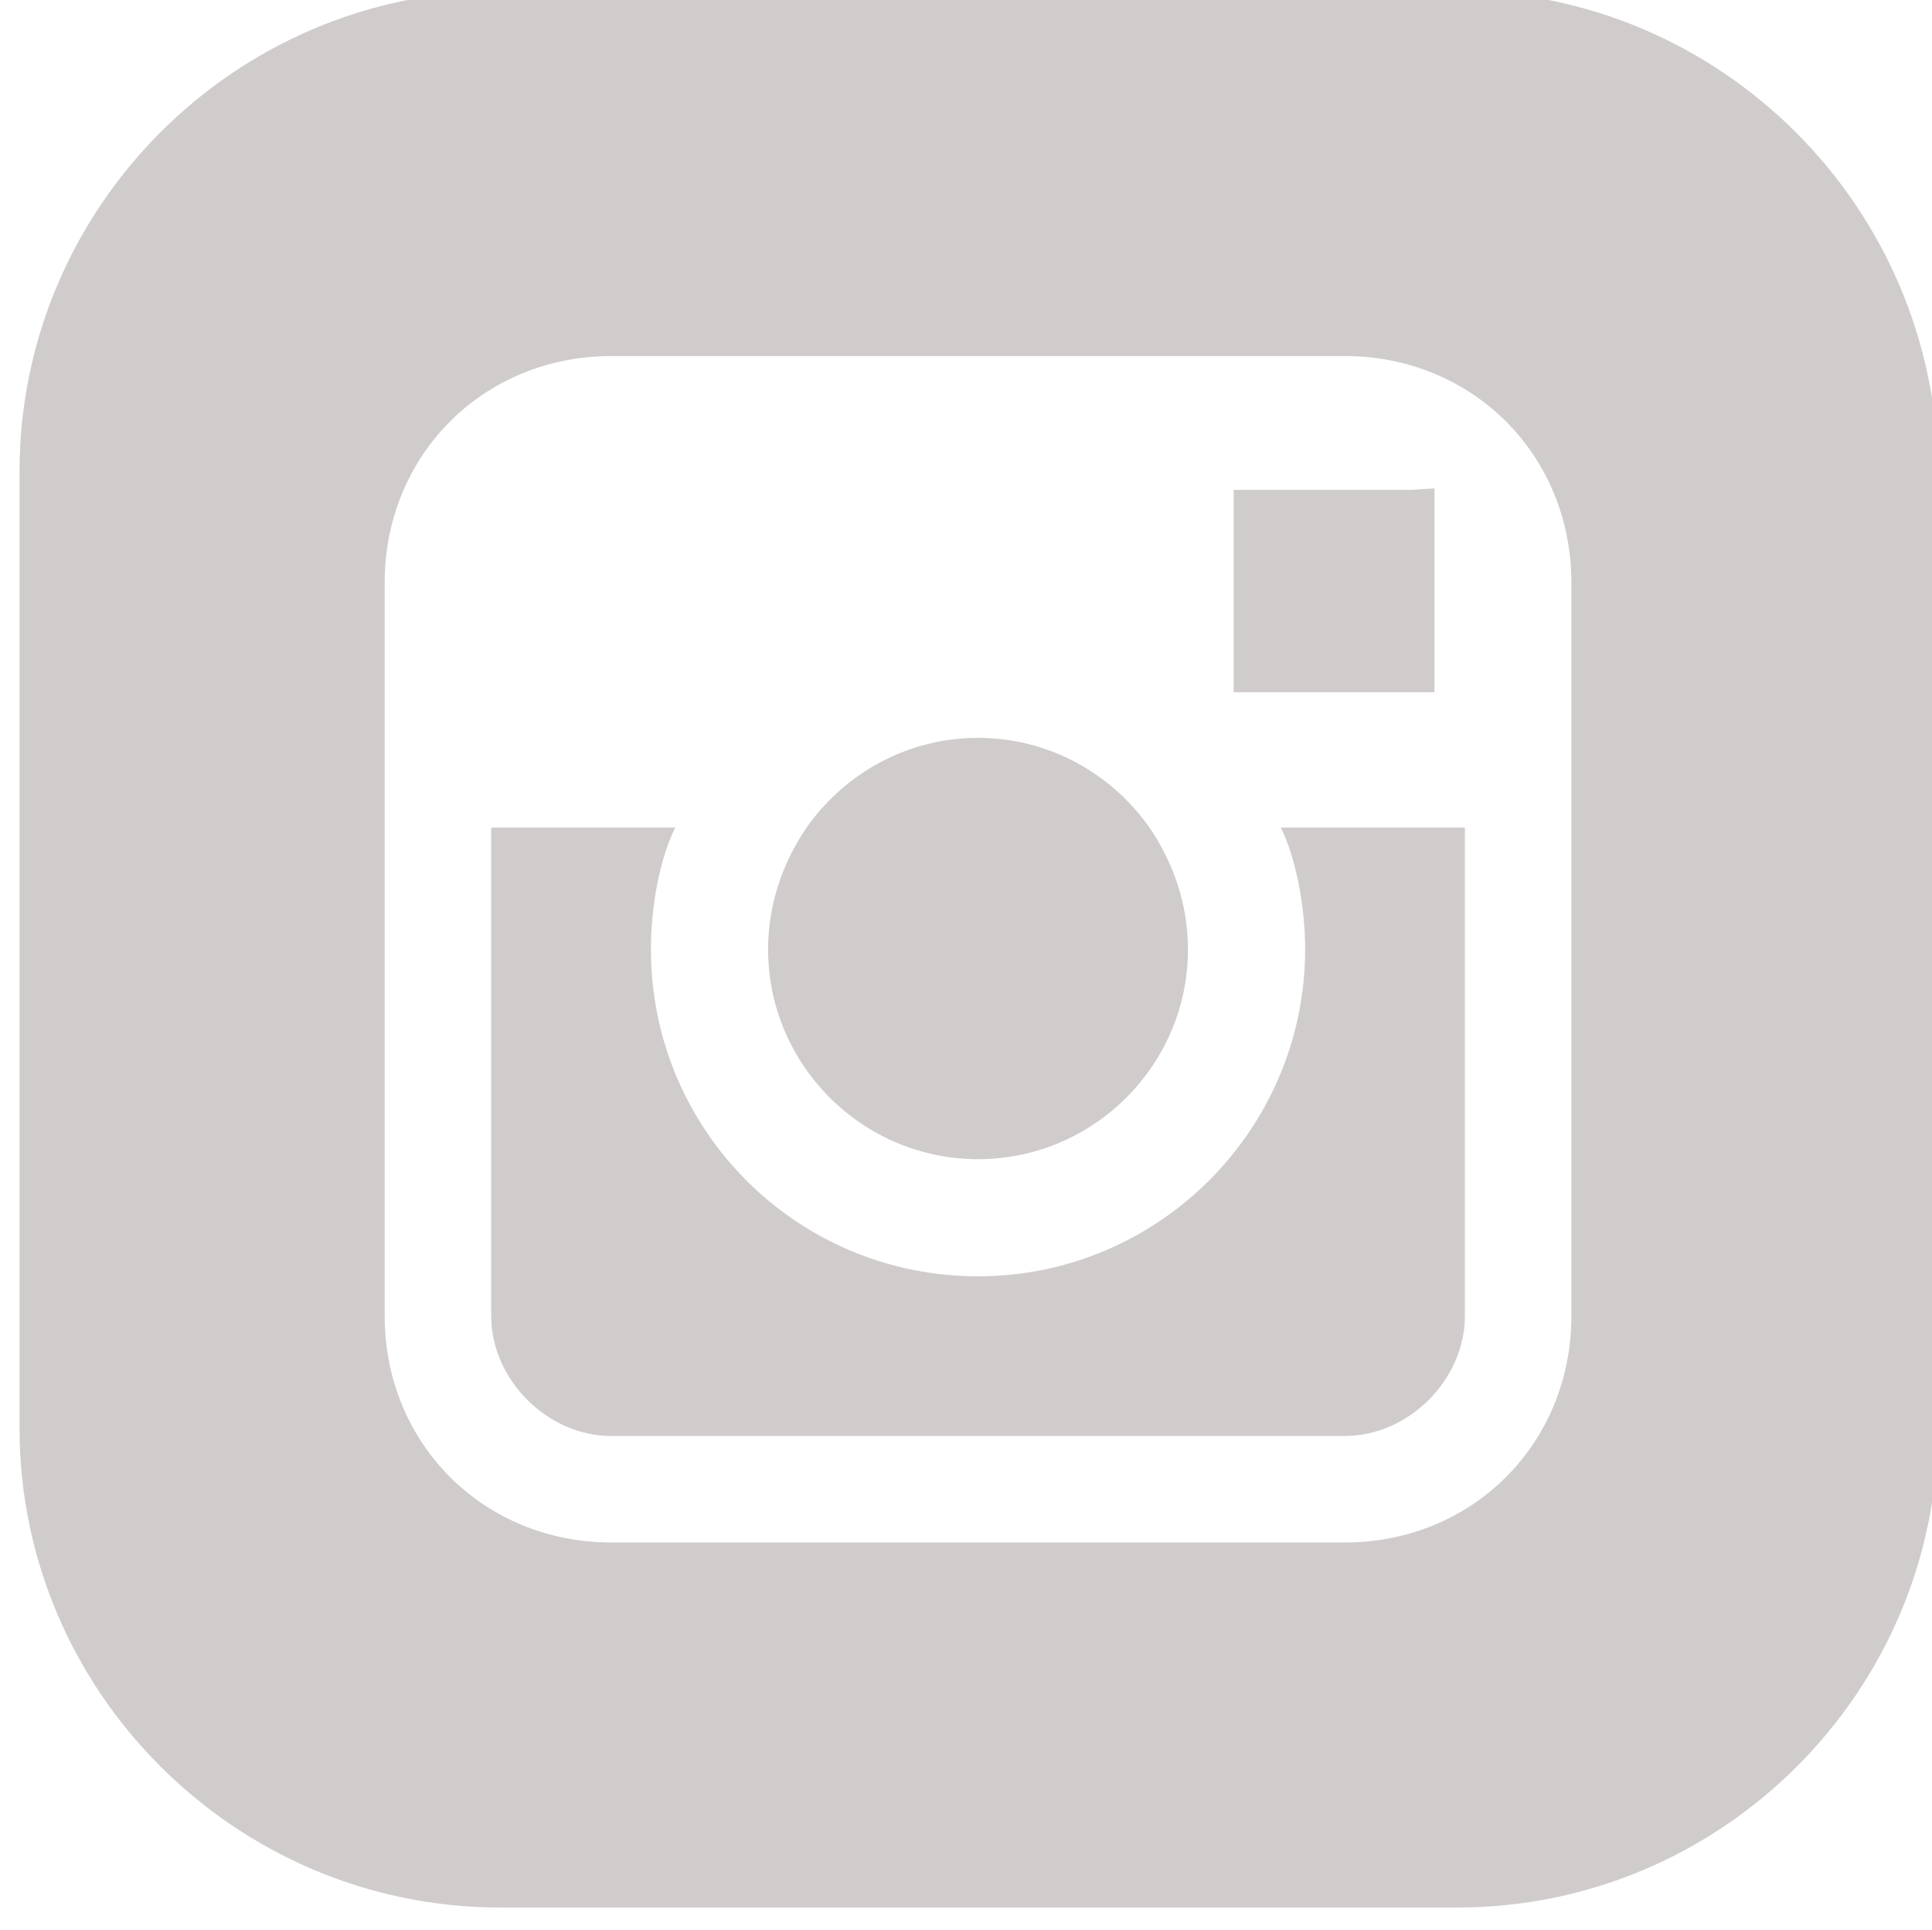
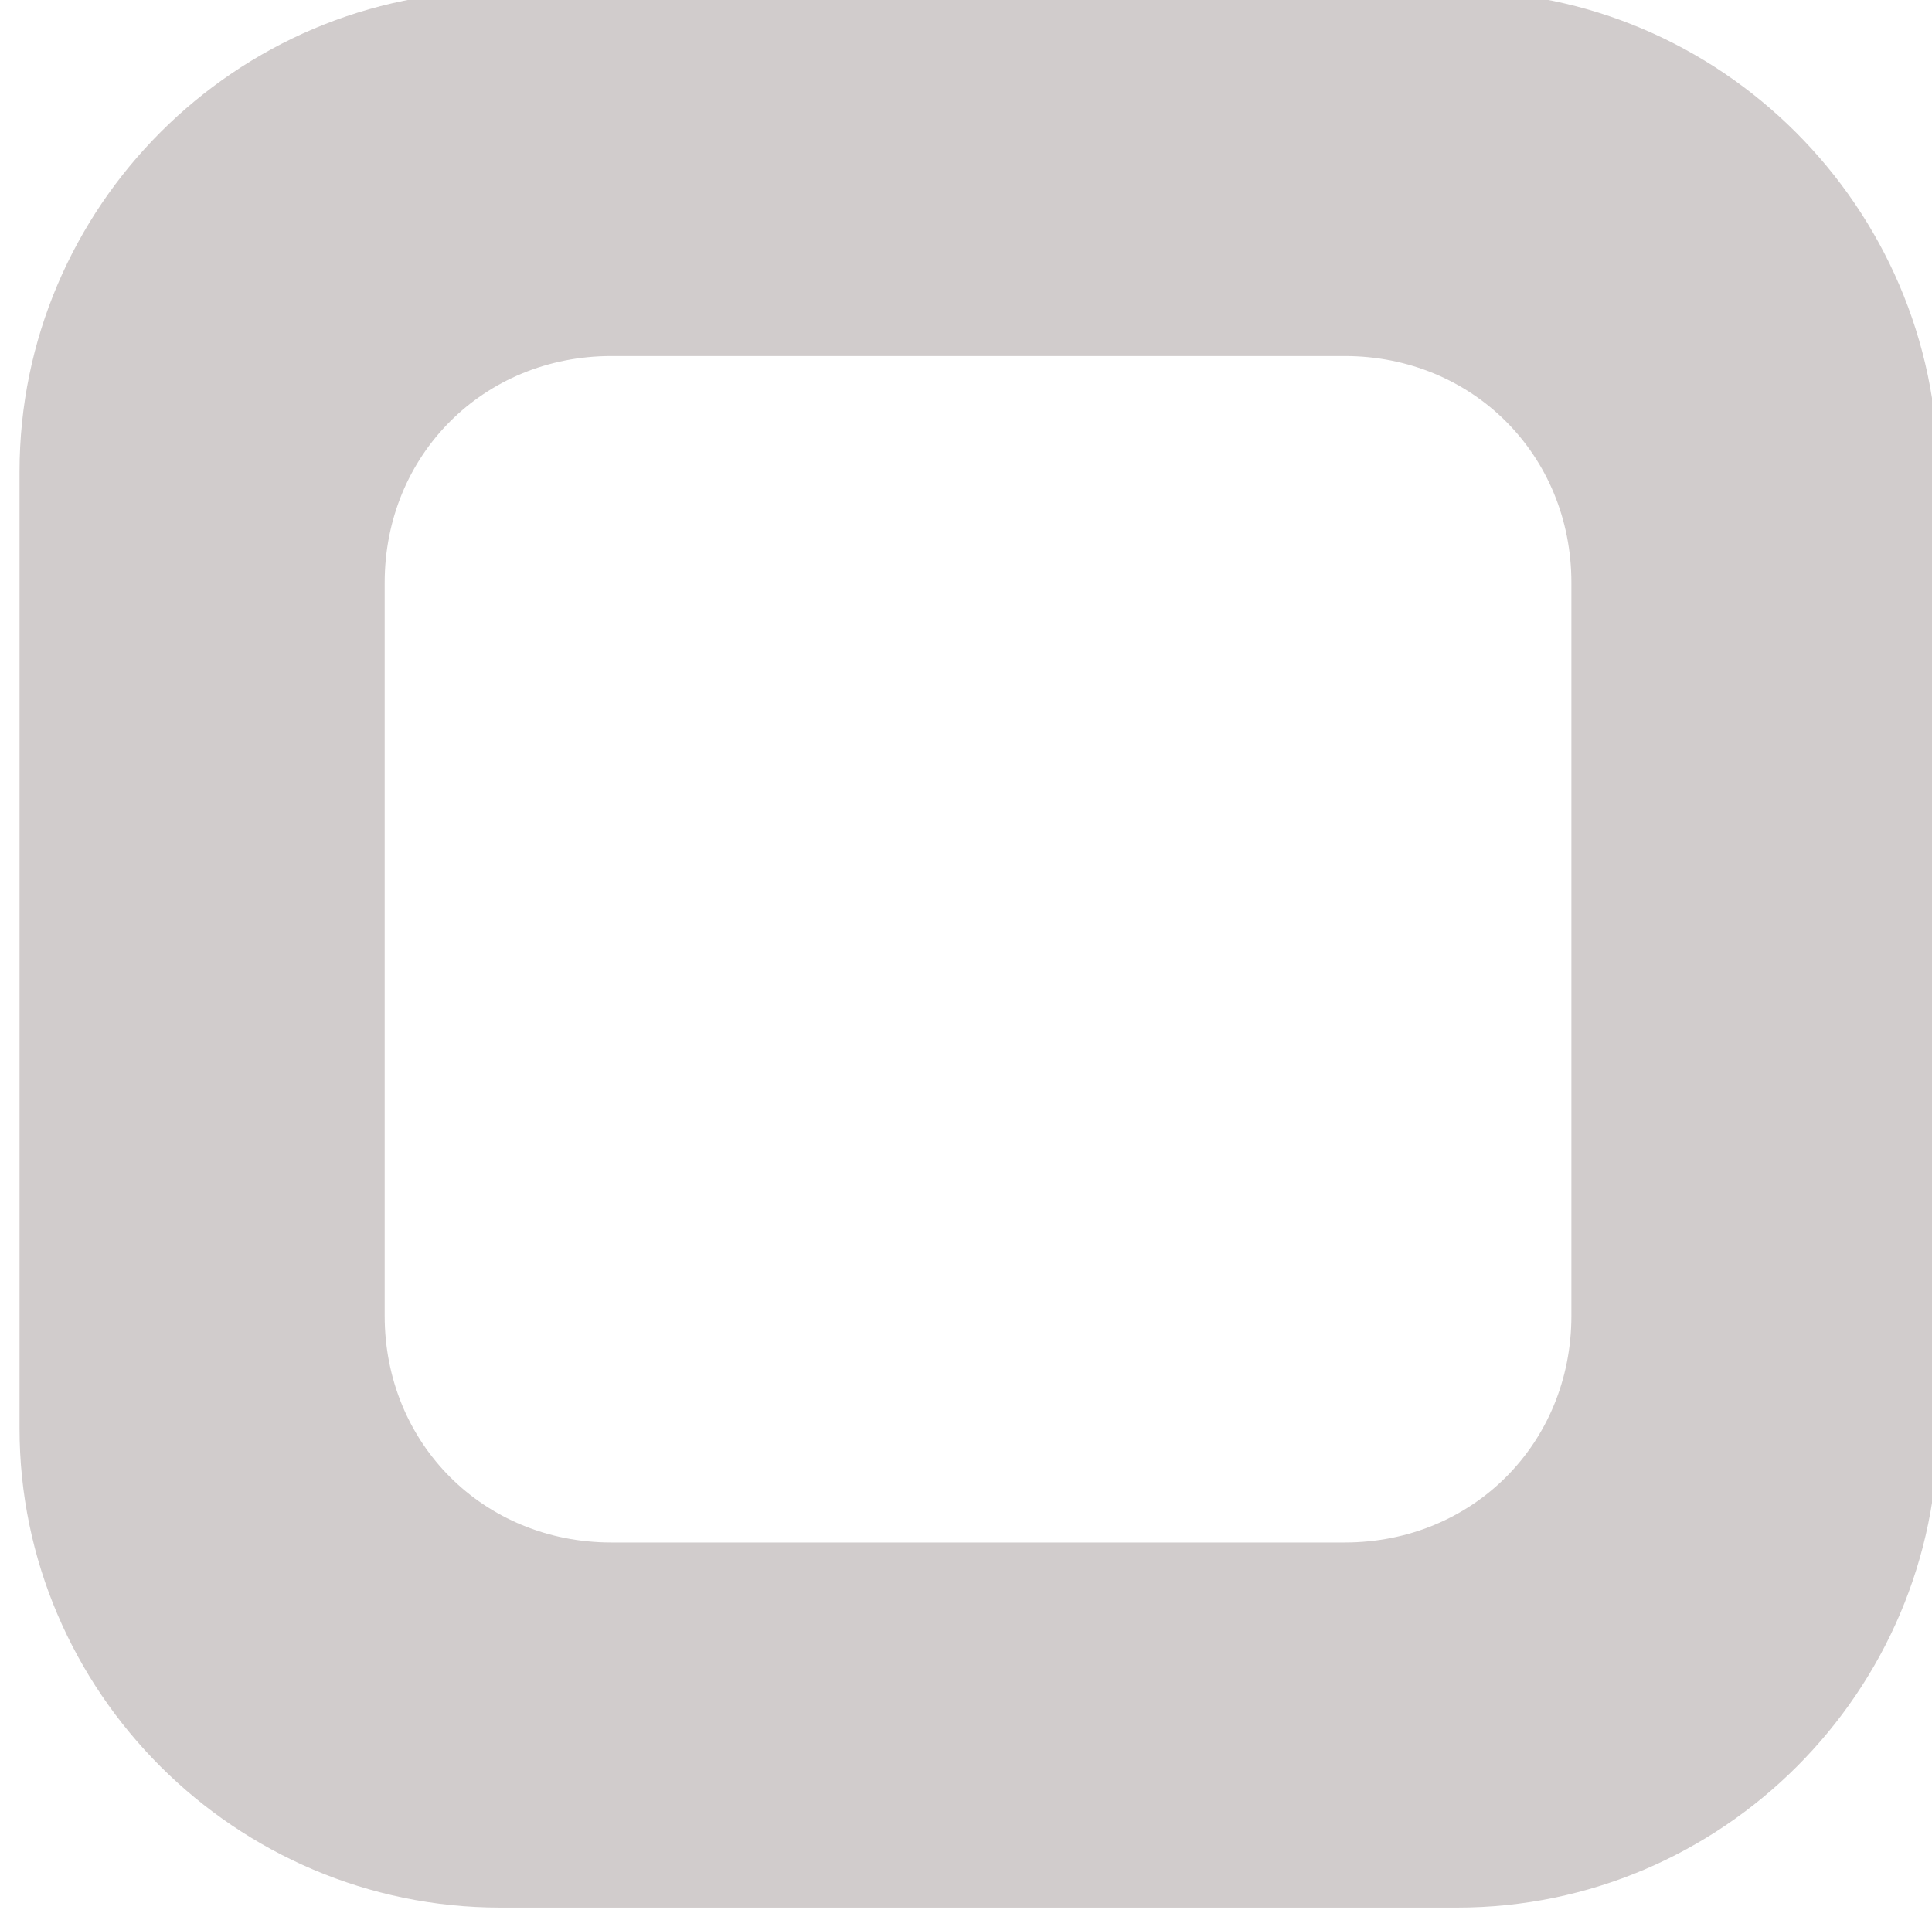
<svg xmlns="http://www.w3.org/2000/svg" fill="#d1cccc" width="64.001" height="63.95" viewBox="0 0 32 31.975" version="1.1" stroke="#d1cccc" stroke-width="0.32" id="svg1" xml:space="preserve">
  <defs id="defs1" />
  <g id="SVGRepo_iconCarrier" transform="translate(0.157,0.177)">
    <title id="title1">facebook</title>
    <g style="fill:#d1cccc;stroke:#d1cccc;stroke-width:0.005" id="g23" transform="matrix(0.063,0,0,0.063,46.25,-21.583)">
      <g id="SVGRepo_bgCarrier-62" stroke-width="0" />
      <g id="SVGRepo_tracerCarrier-61" stroke-linecap="round" stroke-linejoin="round" />
      <g id="SVGRepo_iconCarrier-8">
        <g id="g26" transform="translate(-731.487,337.21)">
          <g id="g2">
            <g id="g1">
-               <path d="m 296.8,219.8 c -10,-14 -26.4,-23.2 -44.8,-23.2 -18.4,0 -34.8,9.2 -44.8,23.2 -6.4,9.2 -10.4,20.4 -10.4,32.4 0,30.4 24.8,55.2 55.2,55.2 30.4,0 55.2,-24.8 55.2,-55.2 0,-12 -4,-23.2 -10.4,-32.4 z" id="path1-7" />
-             </g>
+               </g>
          </g>
          <g id="g4-9">
            <g id="g3">
-               <path d="m 331.6,220.2 c 4,8 6.4,20.8 6.4,32 0,47.2 -38.4,86 -86,86 -47.6,0 -86,-38.4 -86,-86 0,-11.6 2.4,-24 6.4,-32 H 124 v 128.4 c 0,16.8 14.8,31.6 31.6,31.6 h 192.8 c 16.8,0 31.6,-14.8 31.6,-31.6 V 220.2 Z" id="path2-2" />
-             </g>
+               </g>
          </g>
          <g id="g6">
            <g id="g5">
-               <polygon points="372,184.6 372,138.2 372,131 365.6,131.4 319.2,131.4 319.2,184.6 " id="polygon4" />
-             </g>
+               </g>
          </g>
          <g id="g8">
            <g id="g7">
              <path d="M 377.6,0.2 H 126.4 C 56.8,0.2 0,57 0,126.6 v 251.6 c 0,69.2 56.8,126 126.4,126 H 378 c 69.6,0 126.4,-56.8 126.4,-126.4 V 126.6 C 504,57 447.2,0.2 377.6,0.2 Z M 408,219.8 v 0 128.8 c 0,33.6 -26,59.6 -59.6,59.6 H 155.6 C 122,408.2 96,382.2 96,348.6 v -128.8 -64 c 0,-33.6 26,-59.6 59.6,-59.6 h 192.8 c 33.6,0 59.6,26 59.6,59.6 z" id="path6" />
            </g>
          </g>
        </g>
      </g>
    </g>
  </g>
</svg>